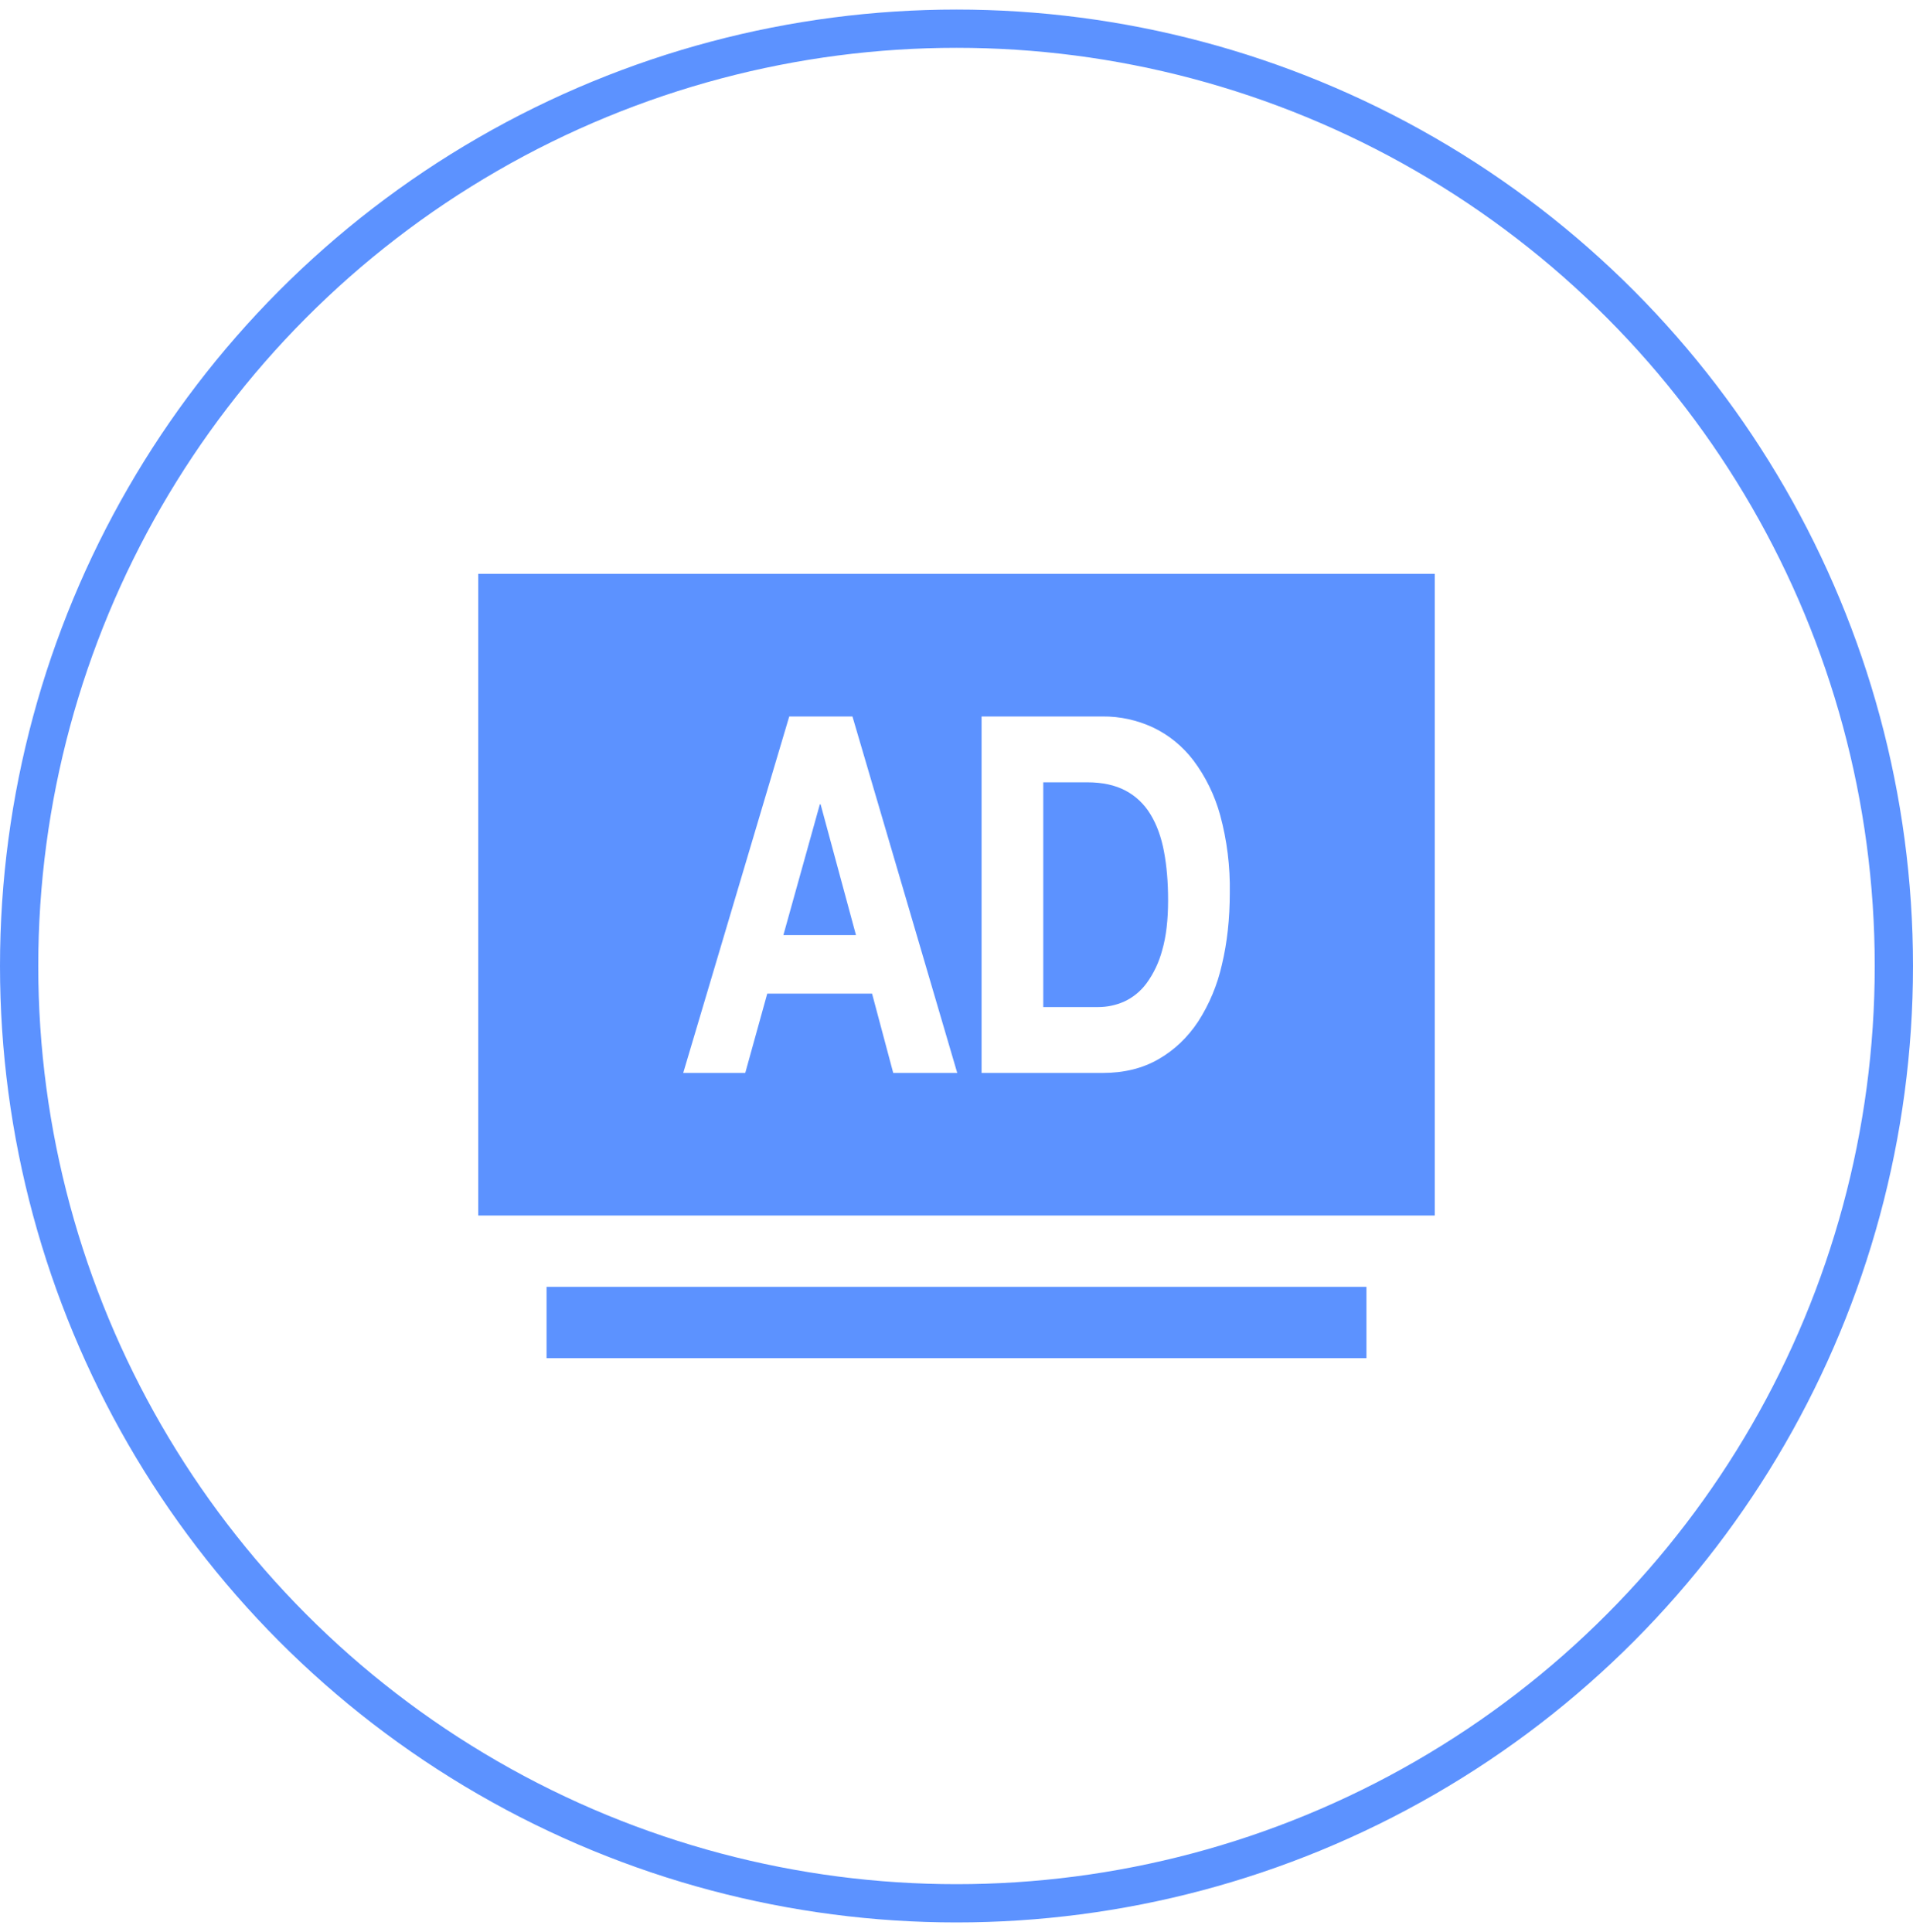
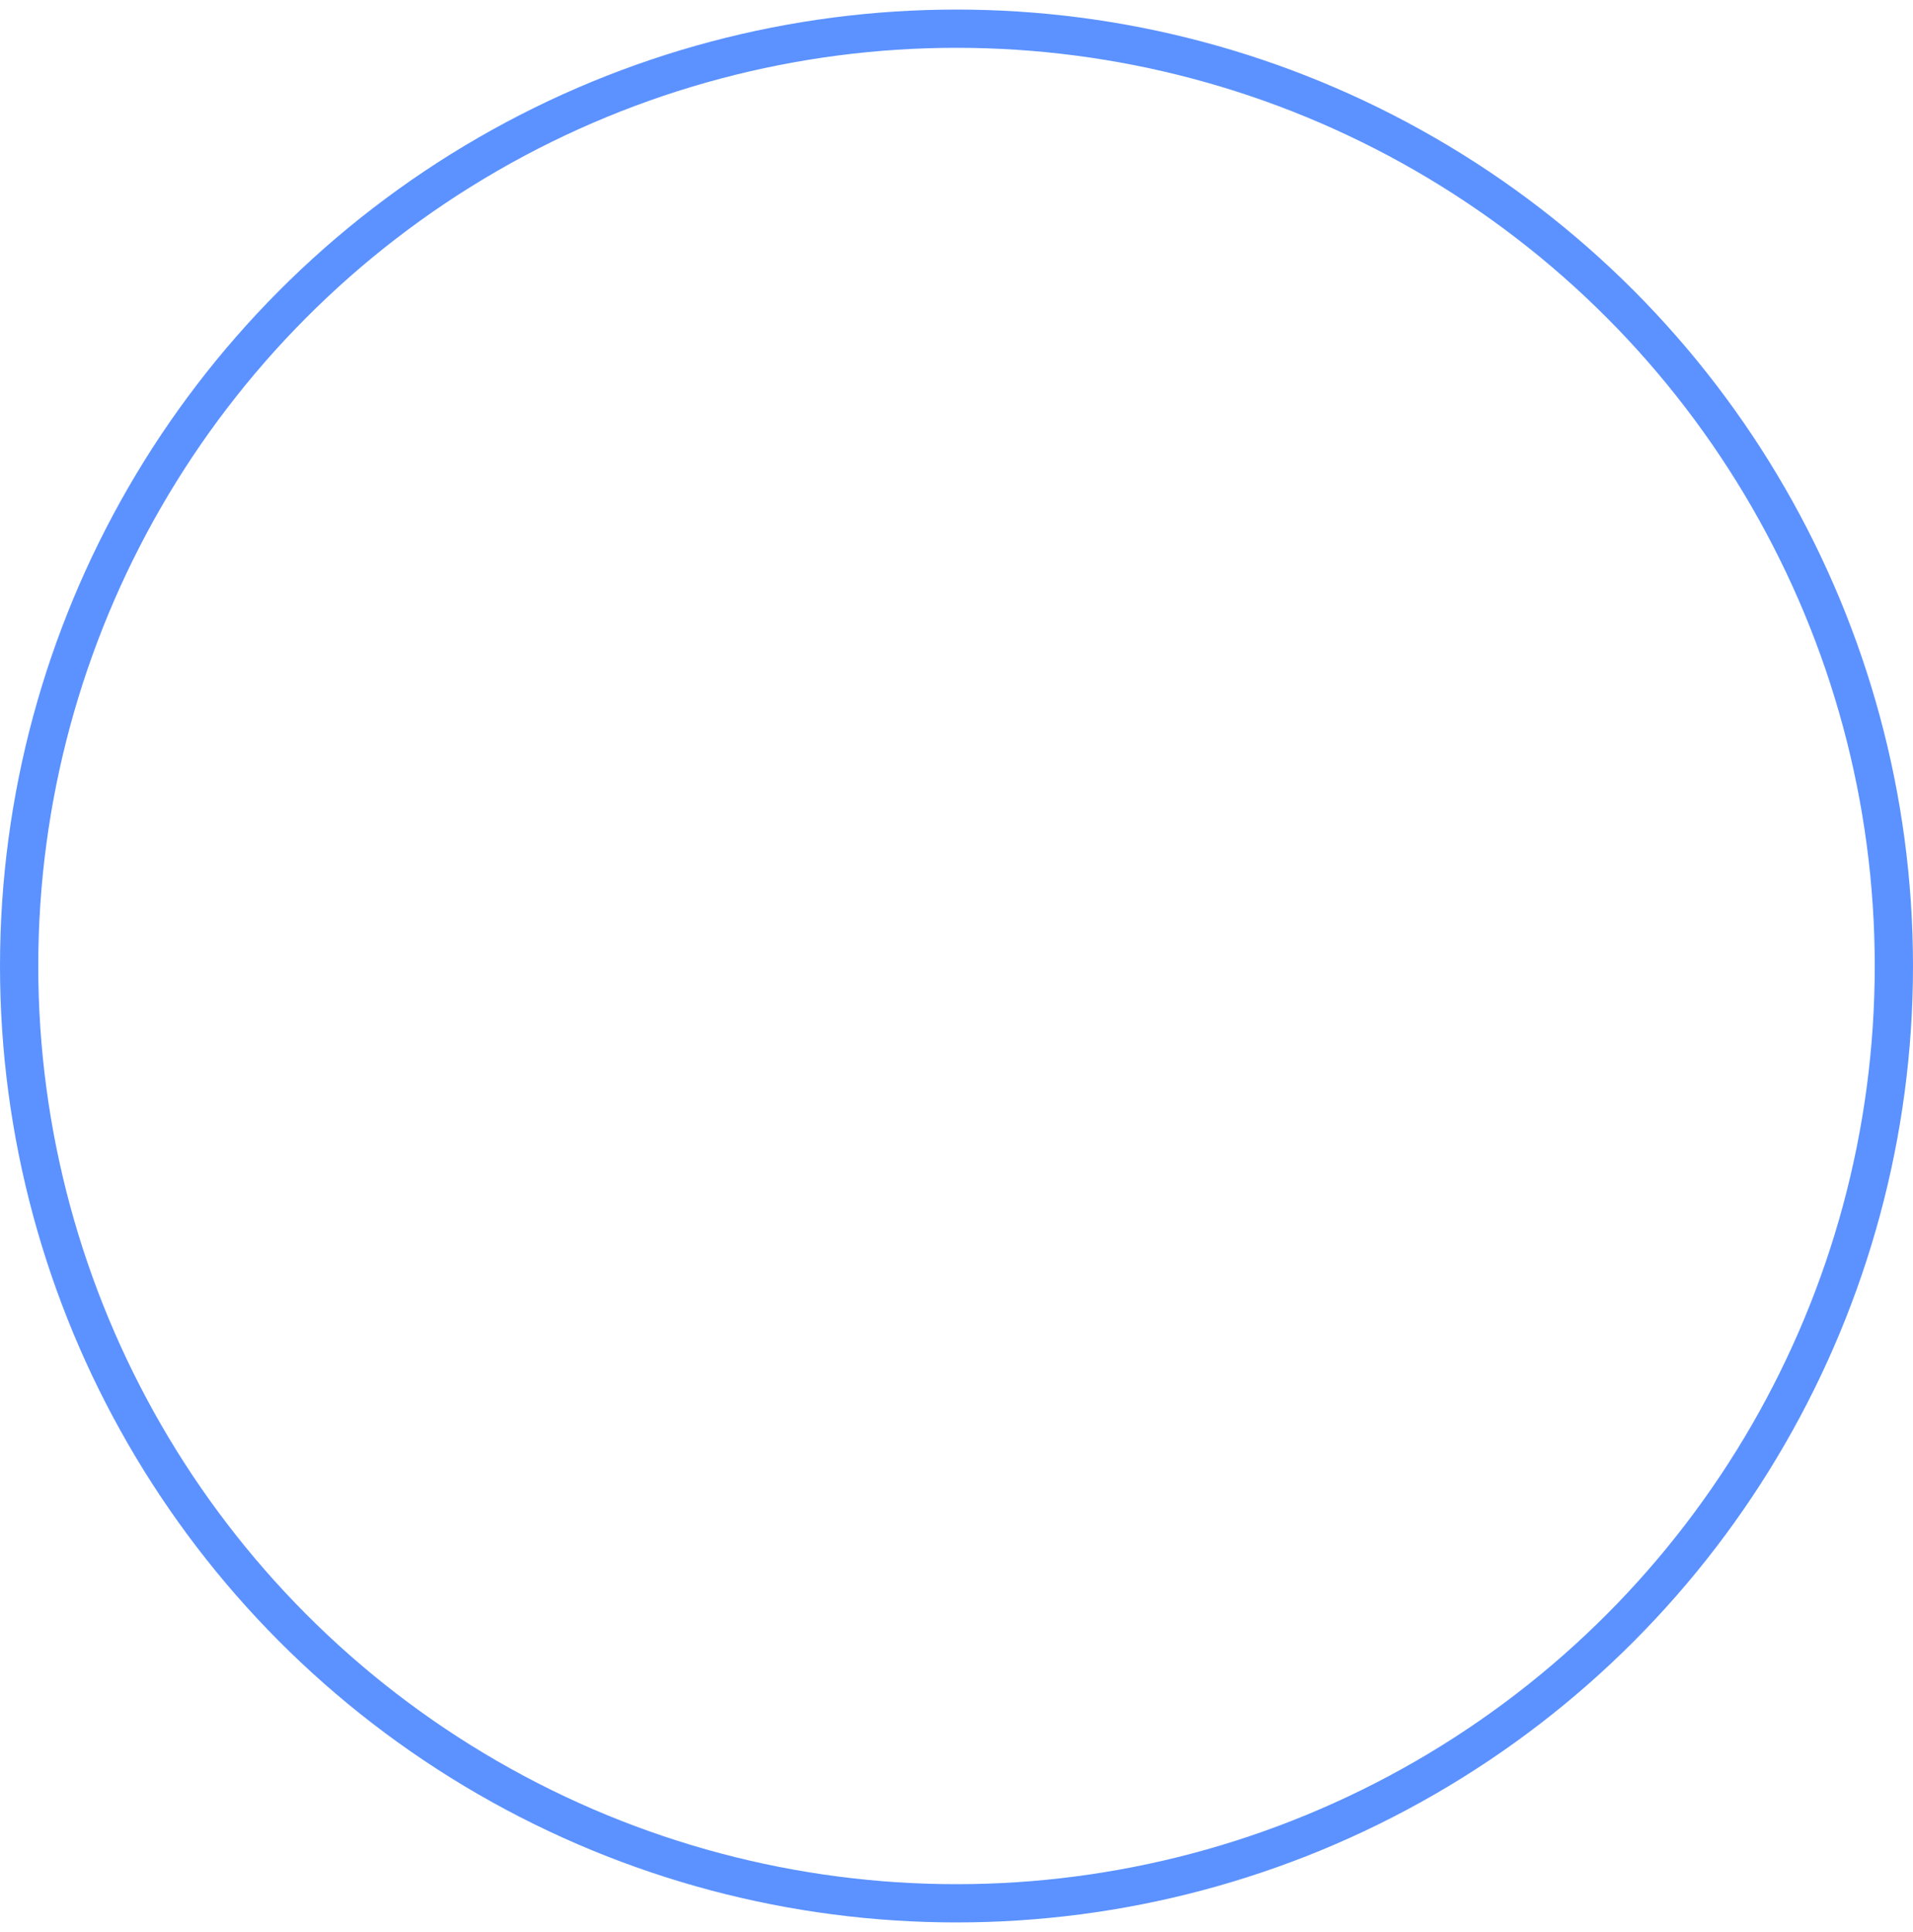
<svg xmlns="http://www.w3.org/2000/svg" width="100" height="101" viewBox="0 0 100 101" fill="none">
  <circle cx="50" cy="50.5" r="49" stroke="#5C92FF" stroke-width="2" />
-   <path d="M28.571 71H71.429V67.273H28.571V71ZM75 30V63.545H25V30H75ZM44.561 37.455H41.257L35.714 56.091H38.957L40.107 51.943H45.586L46.693 56.091H50.039L44.561 37.455ZM57.632 37.455H51.311V56.091H57.632C58.757 56.091 59.732 55.852 60.561 55.371C61.389 54.895 62.079 54.239 62.632 53.404C63.216 52.498 63.638 51.489 63.875 50.425C64.15 49.278 64.286 48.025 64.286 46.668C64.31 45.302 64.141 43.939 63.786 42.624C63.501 41.582 63.026 40.608 62.386 39.754C61.822 39.013 61.097 38.421 60.271 38.029C59.442 37.643 58.544 37.447 57.636 37.455H57.632ZM56.836 40.898C57.629 40.898 58.296 41.044 58.836 41.331C59.371 41.613 59.821 42.042 60.139 42.572C60.468 43.109 60.704 43.757 60.846 44.514C60.989 45.271 61.061 46.117 61.061 47.06C61.061 48.085 60.961 48.957 60.754 49.669C60.589 50.297 60.31 50.887 59.932 51.406C59.626 51.821 59.224 52.149 58.764 52.36C58.335 52.55 57.873 52.647 57.407 52.647H54.536V40.898H56.836ZM42.896 42.047L44.746 48.886H40.95L42.857 42.047H42.896Z" fill="#5C92FF" />
</svg>